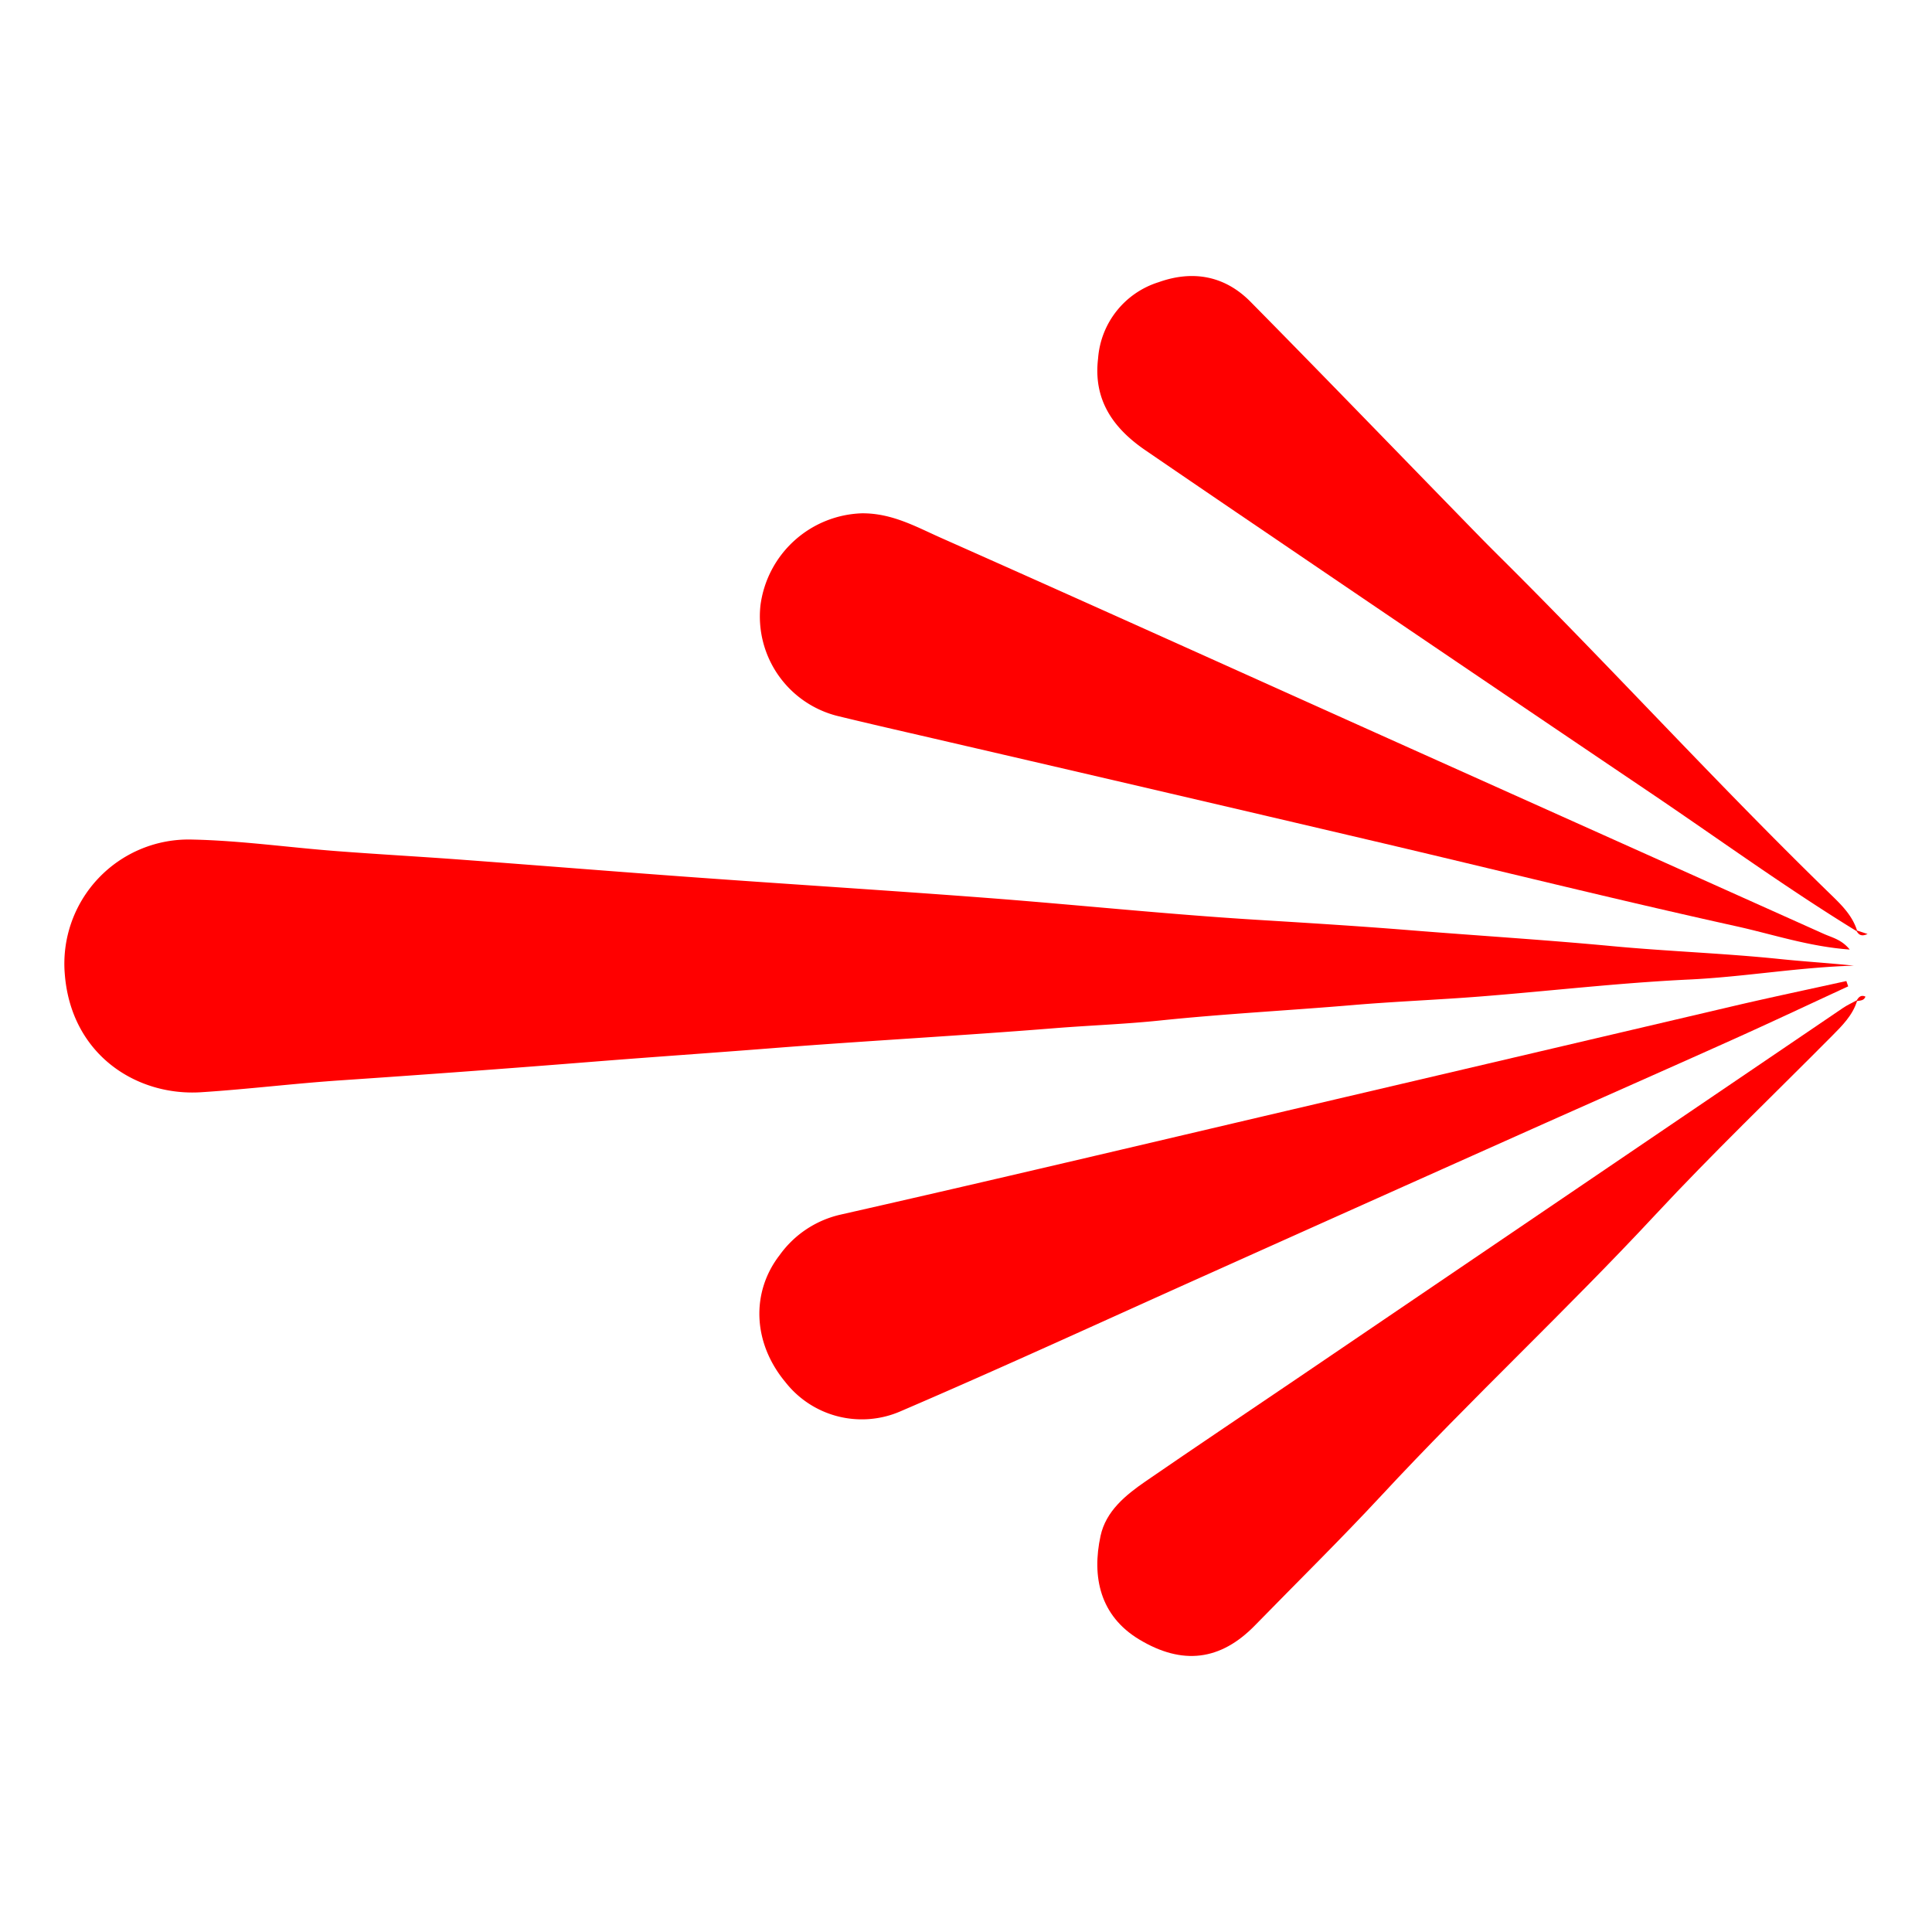
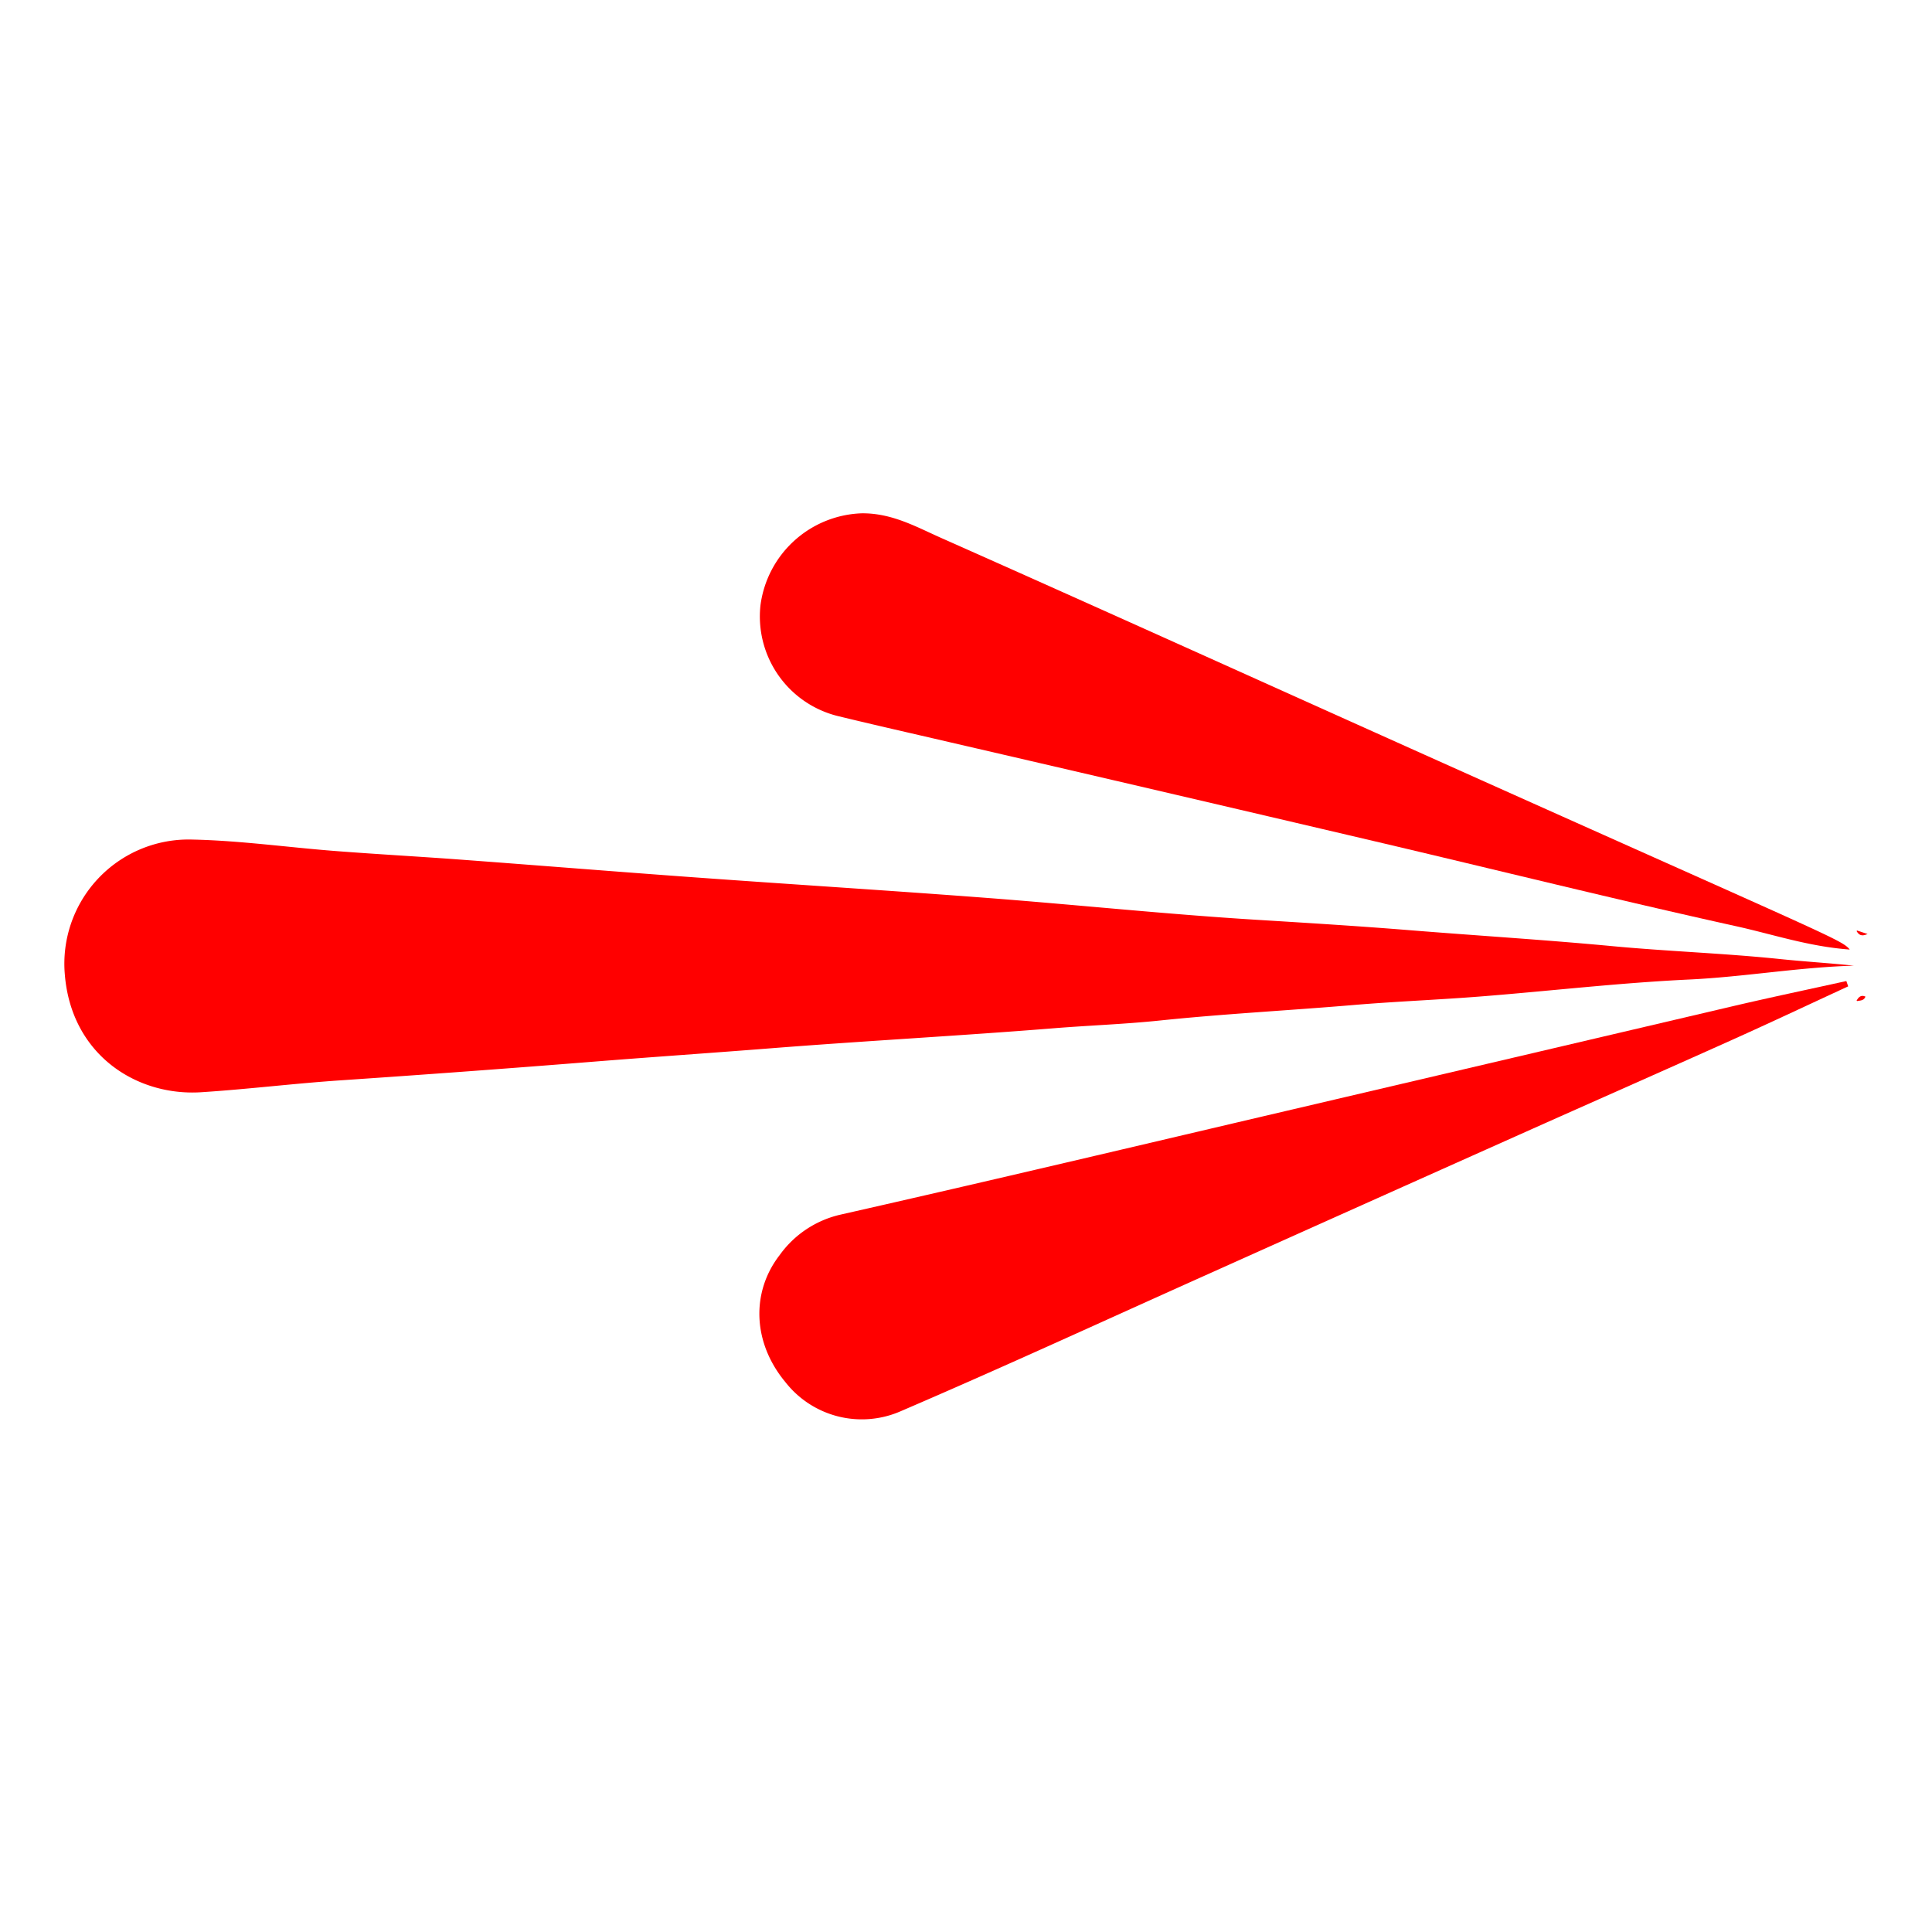
<svg xmlns="http://www.w3.org/2000/svg" viewBox="0 0 300 300">
  <g id="Calque_3" data-name="Calque 3">
    <path d="M287.854,149.948c-8.583.248-17.032,1.749-25.595,2.154-10.799.511-21.562,1.777-32.347,2.629-6.608.522-13.238.776-19.842,1.335-9.981.846-19.984,1.36-29.955,2.398-5.452.568-10.956.76-16.435,1.2-14.658,1.179-29.347,1.961-44.007,3.116-9.174.723-18.356,1.346-27.526,2.078q-19.579,1.564-39.172,2.891c-7.253.485-14.479,1.385-21.732,1.852-10.002.645-20.141-5.776-21.173-18.236a19.286,19.286,0,0,1,19.812-20.997c7.416.156,14.81,1.208,22.22,1.78,6.455.498,12.92.852,19.377,1.331,12.243.908,24.48,1.898,36.724,2.783,14.989,1.084,29.989,2.019,44.973,3.161,14.001,1.067,27.973,2.545,41.985,3.406,7.915.486,15.851.976,23.739,1.613,10.456.845,20.935,1.485,31.384,2.469,8.683.818,17.417,1.109,26.09,2.007C280.192,149.316,284.023,149.54,287.854,149.948Z" fill="red" />
-     <path d="M287.226,147.446c-6.369-.469-11.917-2.356-17.565-3.606-18.857-4.17-37.602-8.839-56.405-13.254q-32.945-7.735-65.914-15.365c-5.791-1.349-11.594-2.654-17.371-4.064a15.93,15.93,0,0,1-11.888-17.148A16.429,16.429,0,0,1,133.848,79.706c4.686-.028,8.414,2.101,12.319,3.835,24.054,10.682,48.034,21.532,72.046,32.31q32.482,14.58,64.968,29.153C284.463,145.581,285.955,145.877,287.226,147.446Z" fill="red" />
+     <path d="M287.226,147.446c-6.369-.469-11.917-2.356-17.565-3.606-18.857-4.17-37.602-8.839-56.405-13.254q-32.945-7.735-65.914-15.365c-5.791-1.349-11.594-2.654-17.371-4.064a15.93,15.93,0,0,1-11.888-17.148A16.429,16.429,0,0,1,133.848,79.706c4.686-.028,8.414,2.101,12.319,3.835,24.054,10.682,48.034,21.532,72.046,32.31C284.463,145.581,285.955,145.877,287.226,147.446Z" fill="red" />
    <path d="M286.986,153.162c-5.982,2.762-11.94,5.575-17.95,8.275-11.047,4.963-22.13,9.845-33.185,14.788q-24.104,10.775-48.19,21.588c-15.908,7.127-31.742,14.425-47.757,21.302a15.067,15.067,0,0,1-17.955-4.509c-5.108-6.149-5.321-13.979-.894-19.703a15.979,15.979,0,0,1,9.439-6.291c23.398-5.297,46.74-10.841,70.098-16.313q34.336-8.044,68.668-16.1c5.798-1.354,11.626-2.579,17.44-3.863Z" fill="red" />
-     <path d="M288.362,155.439c-.703,2.241-2.311,3.83-3.904,5.435-9.154,9.225-18.548,18.227-27.398,27.736-13.83,14.859-28.702,28.693-42.505,43.557-6.409,6.902-13.118,13.49-19.686,20.224-5.361,5.497-11.288,6.215-17.982,2.178-6.079-3.666-7.373-9.716-5.992-16.086.829-3.823,3.863-6.307,6.961-8.441,7.843-5.4,15.76-10.693,23.639-16.041q42.344-28.744,84.687-57.489c.662-.449,1.404-.78,2.109-1.167Z" fill="red" />
-     <path d="M288.293,144.588c-11.033-6.767-21.498-14.382-32.217-21.615q-29.735-20.064-59.399-40.234-9.434-6.396-18.838-12.835c-5.001-3.427-8.103-7.818-7.328-14.258A13.436,13.436,0,0,1,179.91,43.819c5.299-1.898,10.267-1.016,14.268,3.038,10.715,10.854,21.311,21.827,31.957,32.749,2.154,2.21,4.296,4.432,6.487,6.604,17.526,17.375,34.118,35.664,51.831,52.854,1.623,1.575,3.207,3.188,3.91,5.429Z" fill="red" />
    <path d="M288.364,144.493l1.636.539c-1.036.466-1.394.061-1.707-.445Z" fill="red" />
    <path d="M288.292,155.346c.315-.504.673-.912,1.378-.594-.233.642-.804.601-1.307.688Z" fill="red" />
  </g>
</svg>